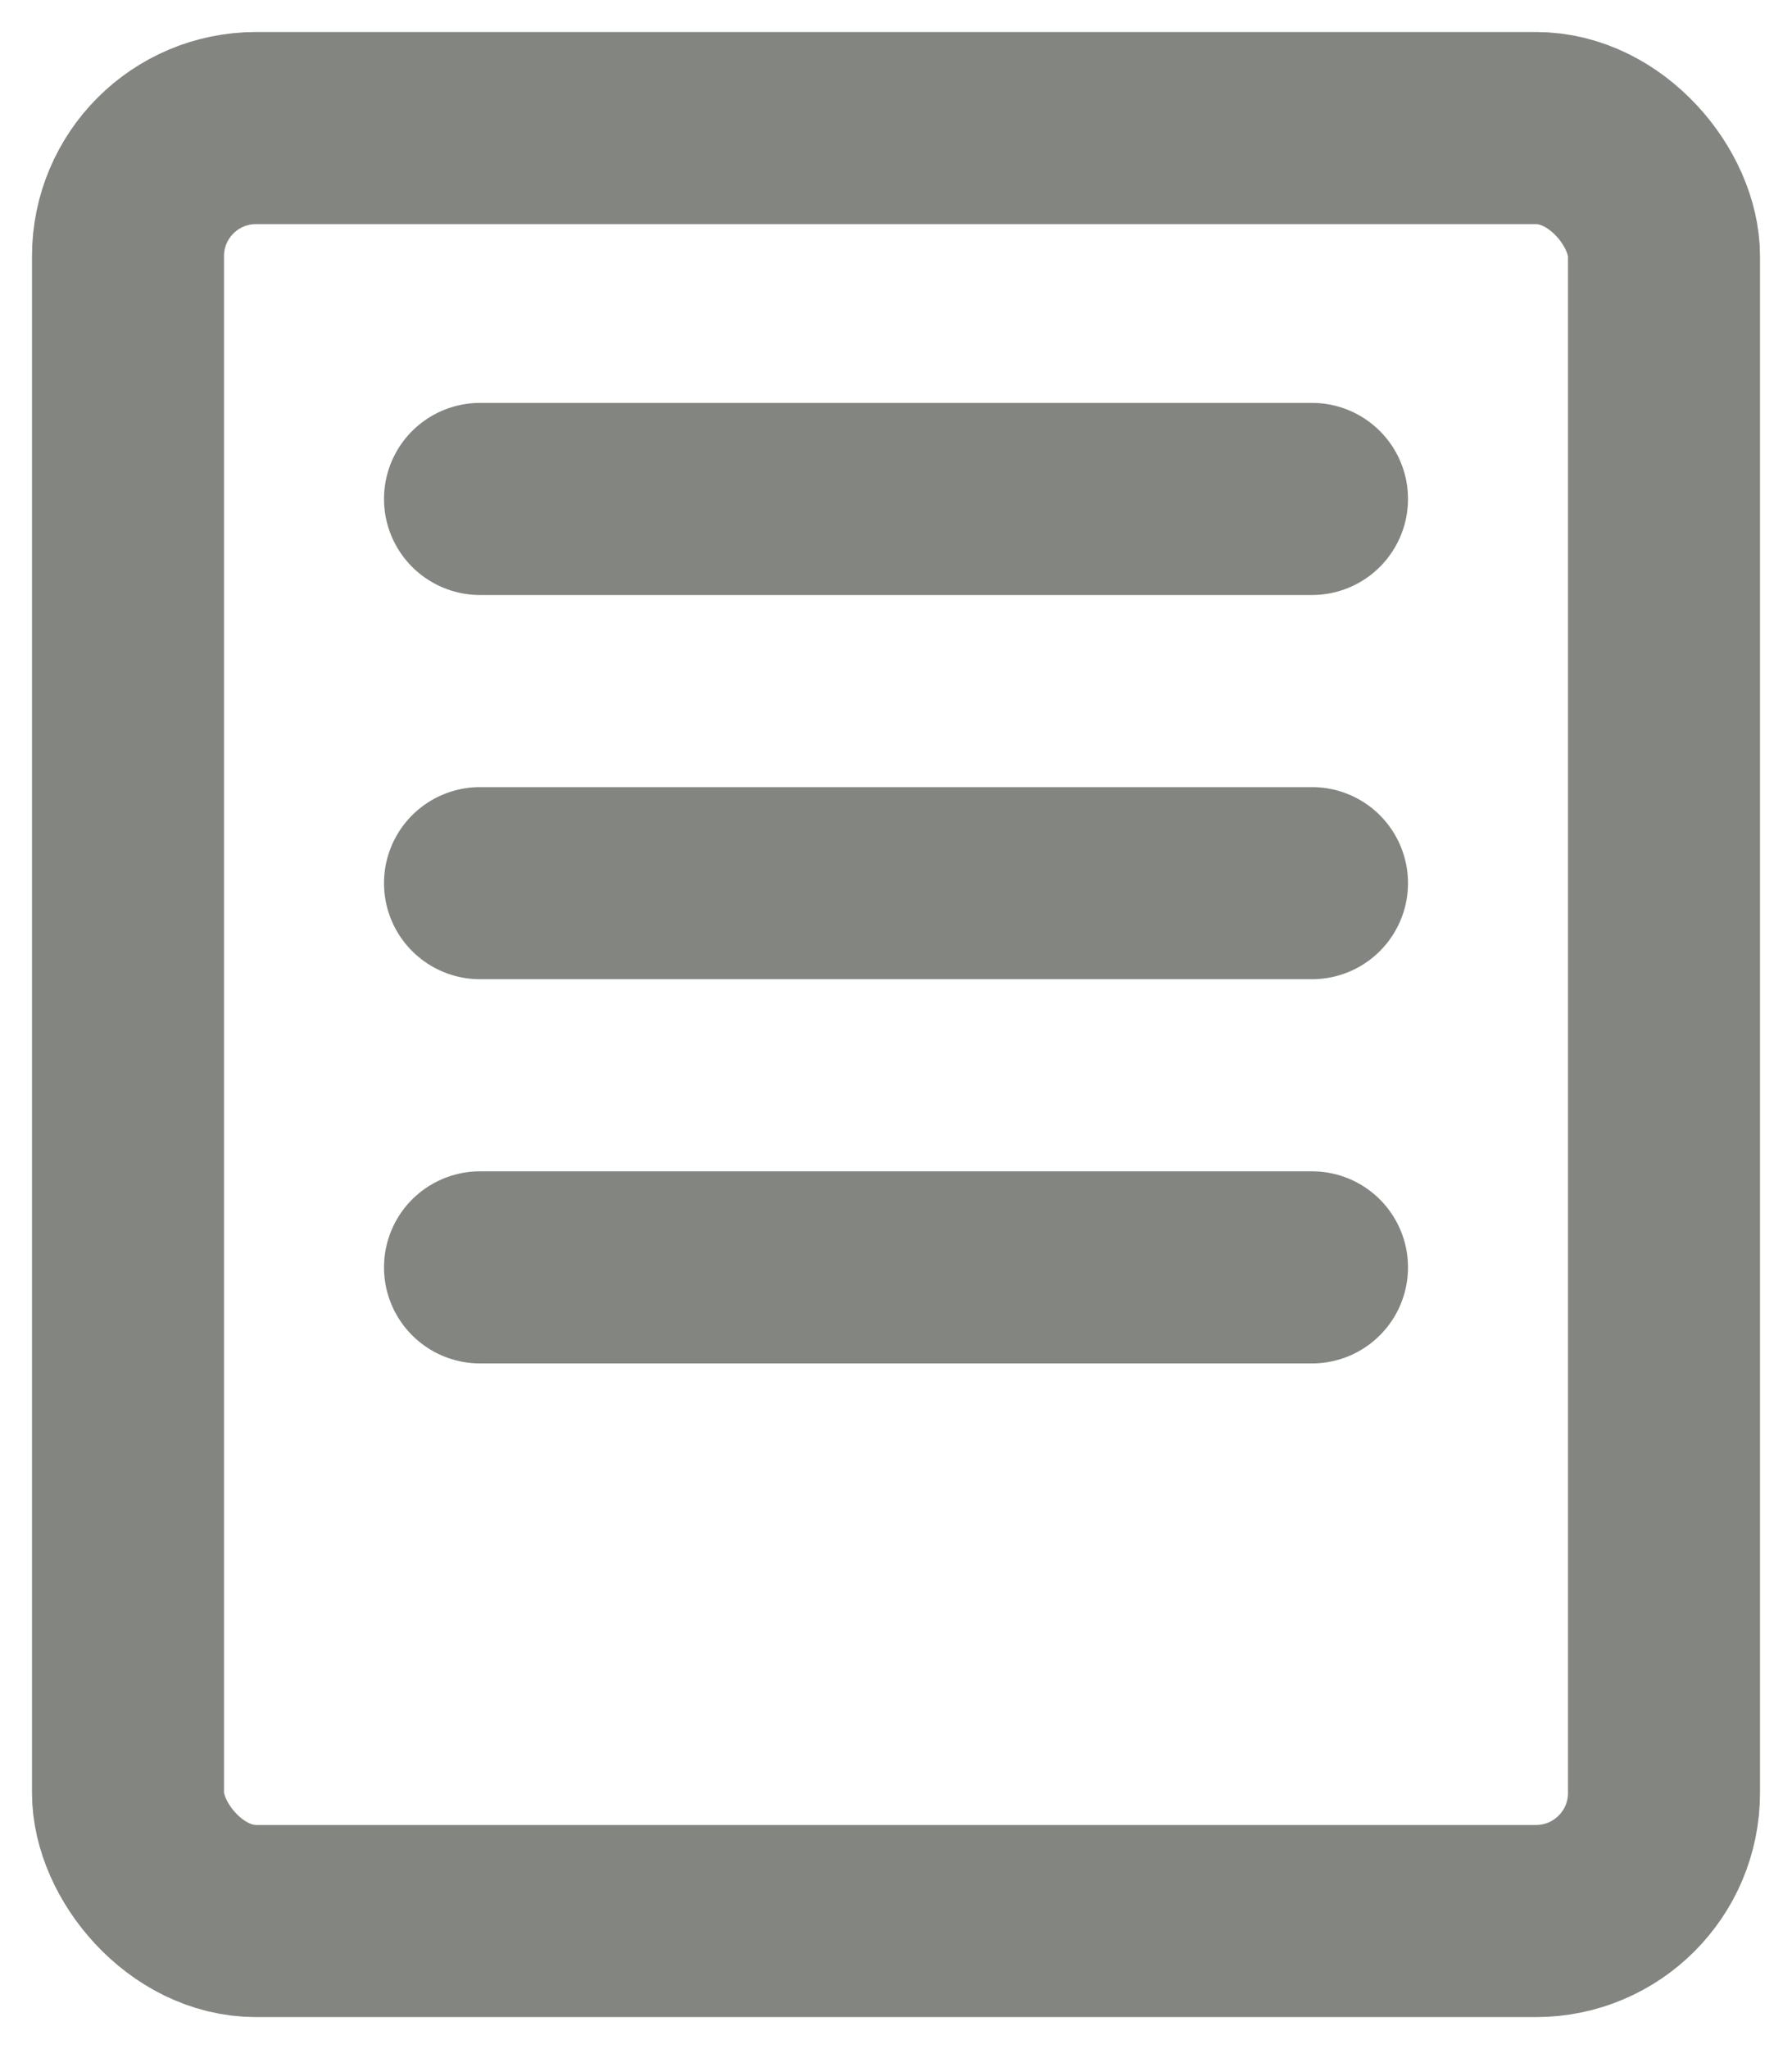
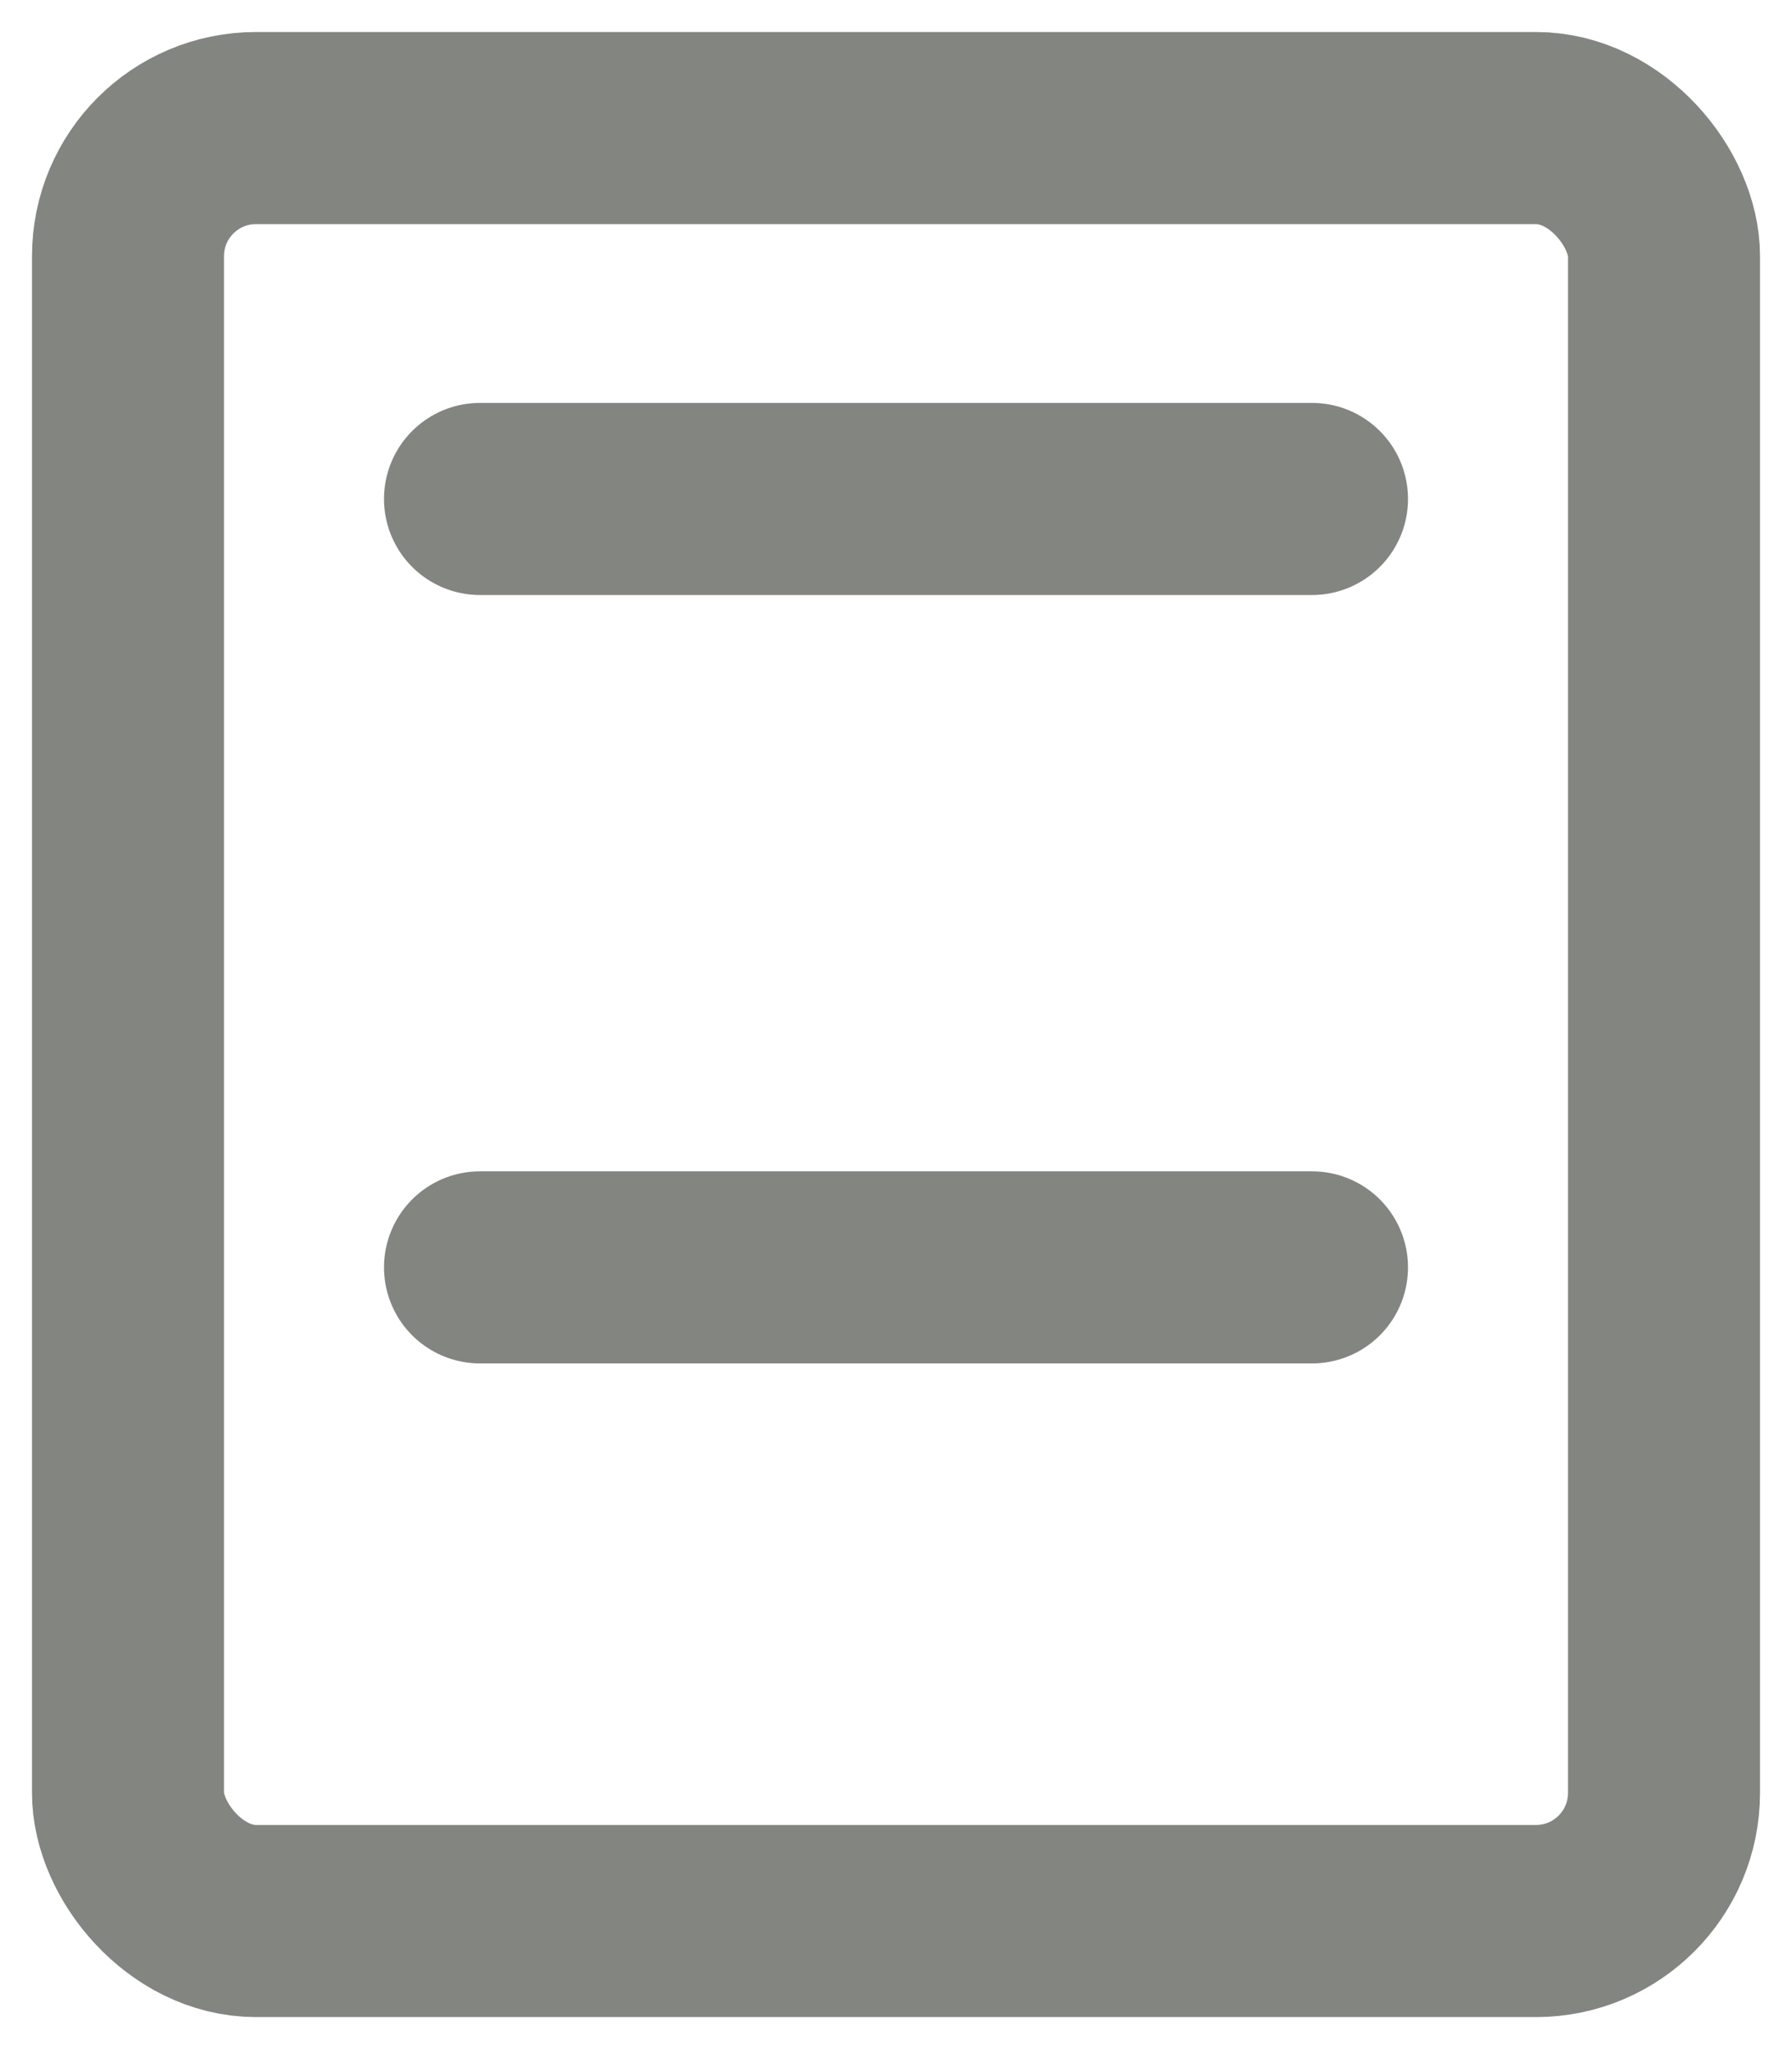
<svg xmlns="http://www.w3.org/2000/svg" width="14" height="16" viewBox="0 0 14 16" fill="none">
  <rect x="1" y="1" width="12" height="14" rx="1" stroke="#838581" stroke-width="1.5" stroke-linecap="round" />
  <line x1="3.75" y1="3.896" x2="10.25" y2="3.896" stroke="#838581" stroke-width="1.5" stroke-linecap="round" />
-   <line x1="3.75" y1="6.896" x2="10.25" y2="6.896" stroke="#838581" stroke-width="1.5" stroke-linecap="round" />
  <line x1="3.75" y1="9.896" x2="10.25" y2="9.896" stroke="#838581" stroke-width="1.5" stroke-linecap="round" />
</svg>